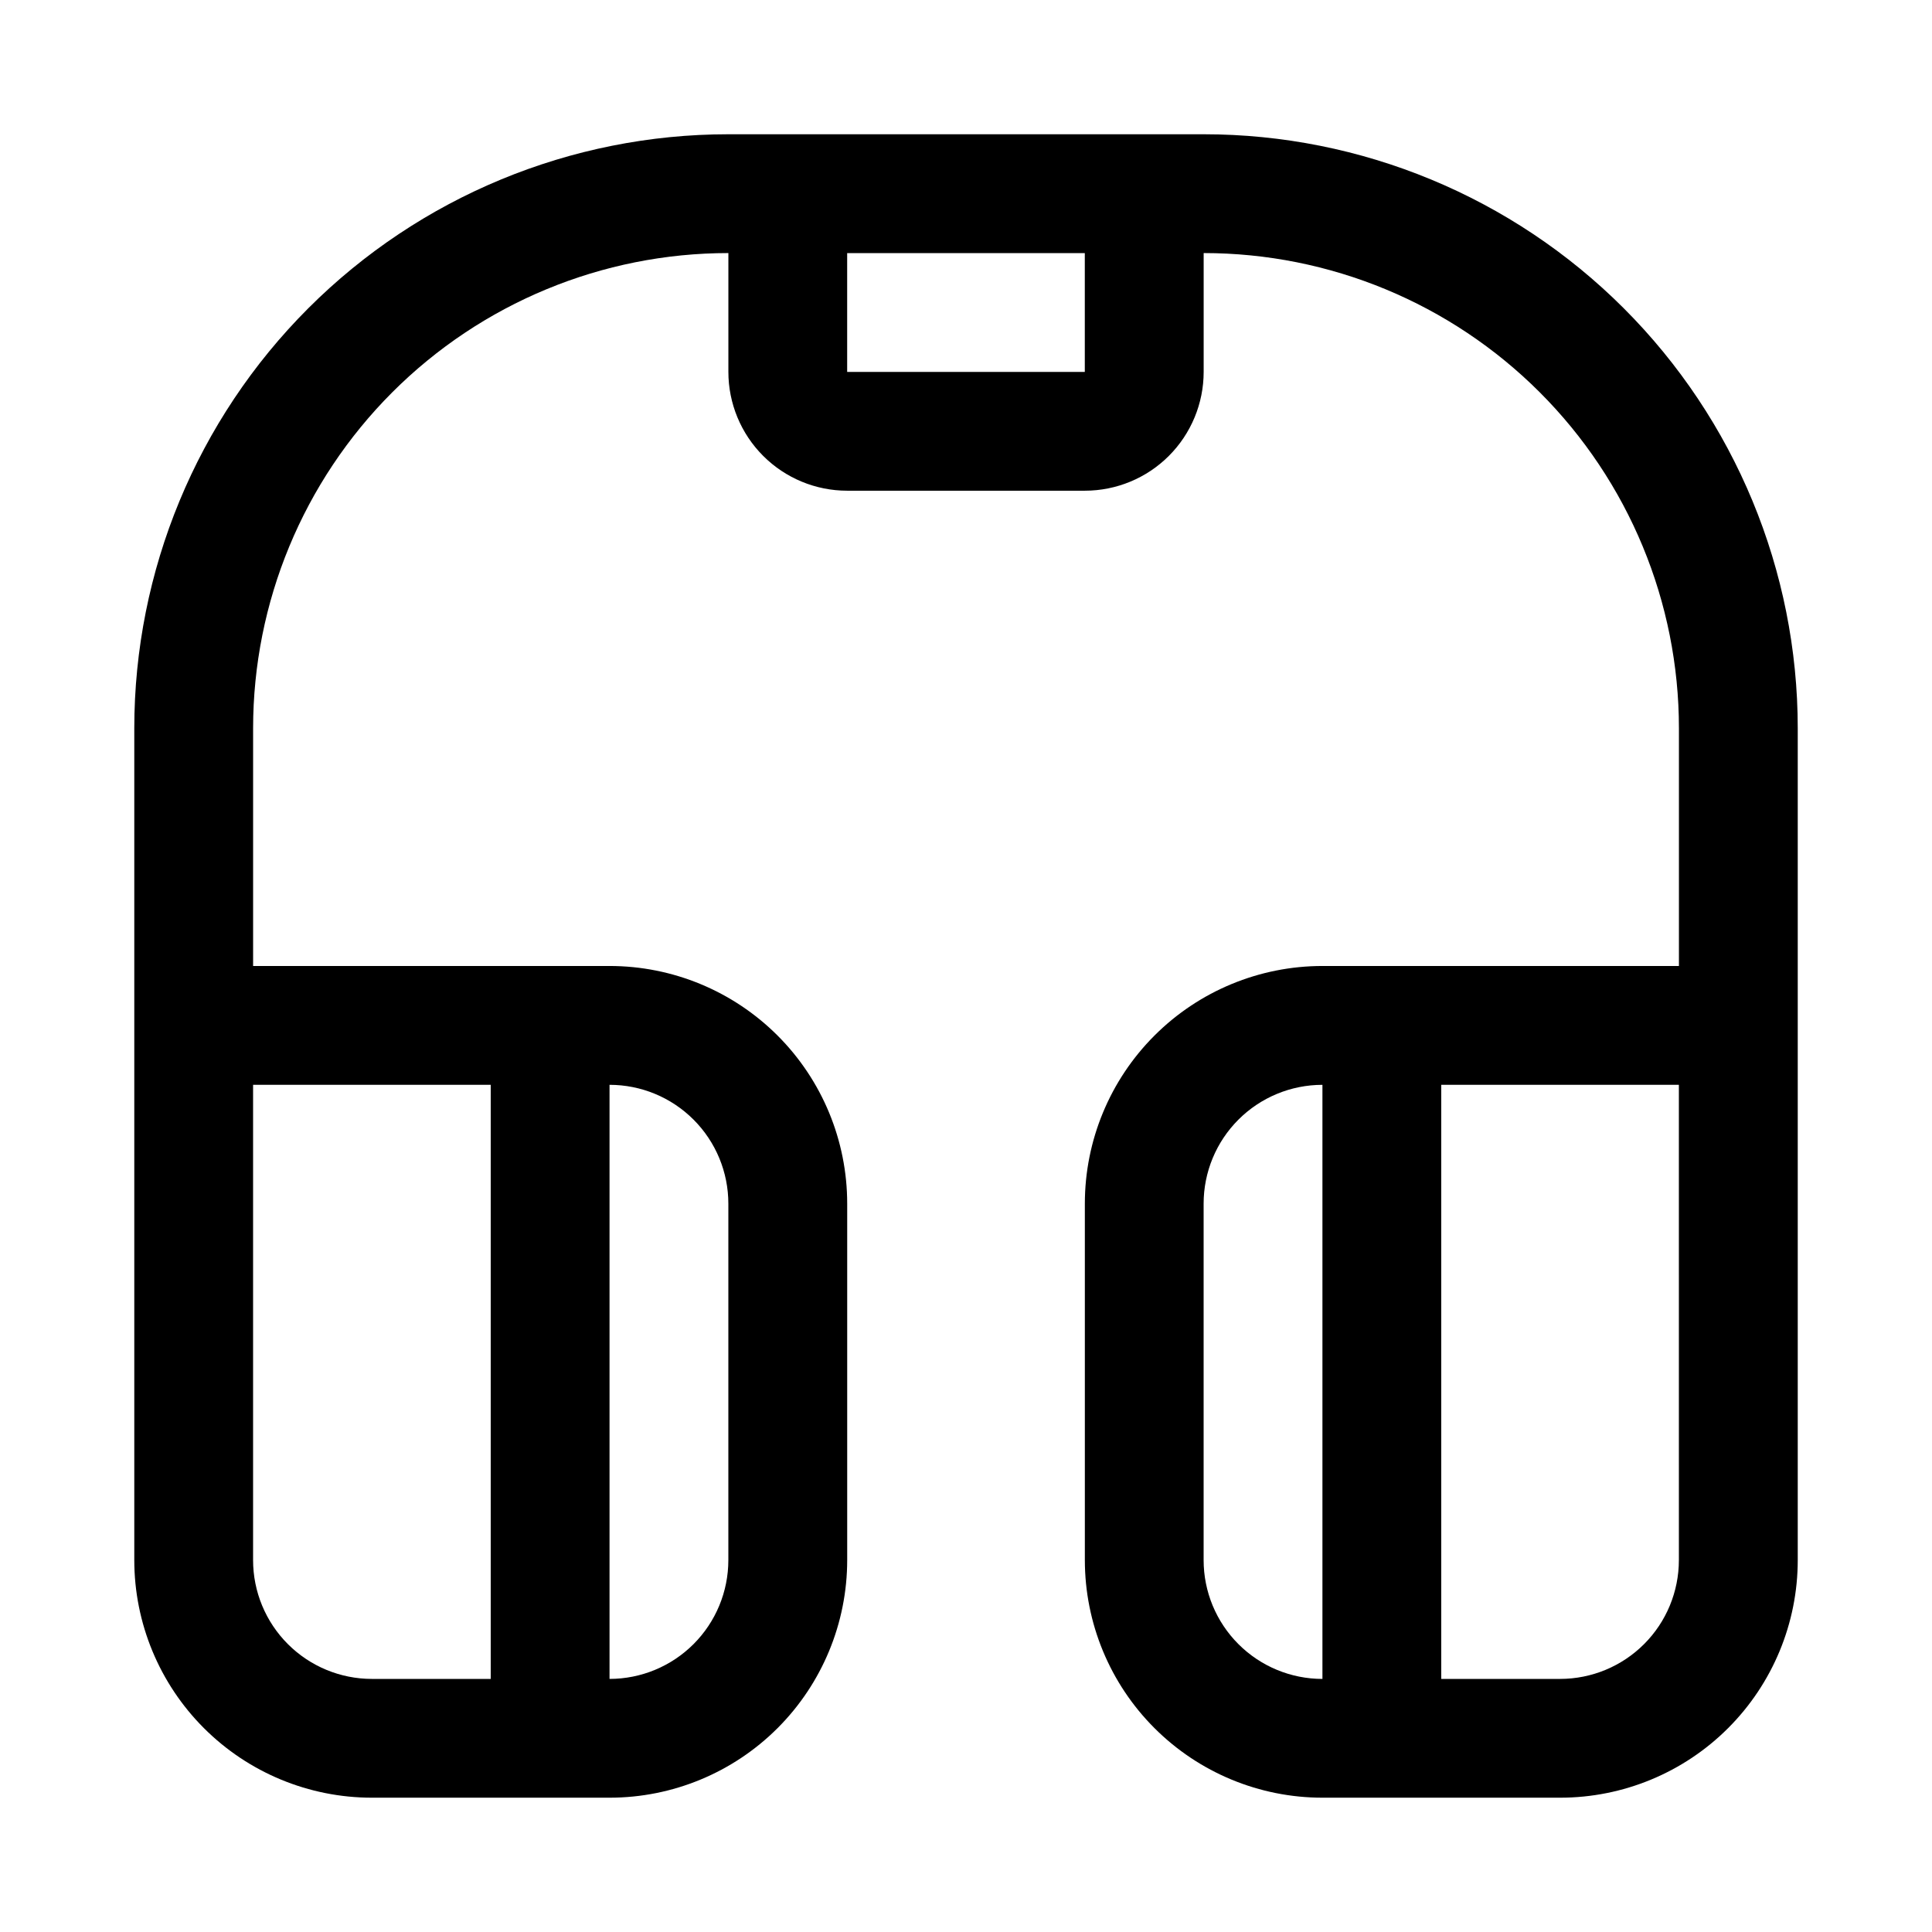
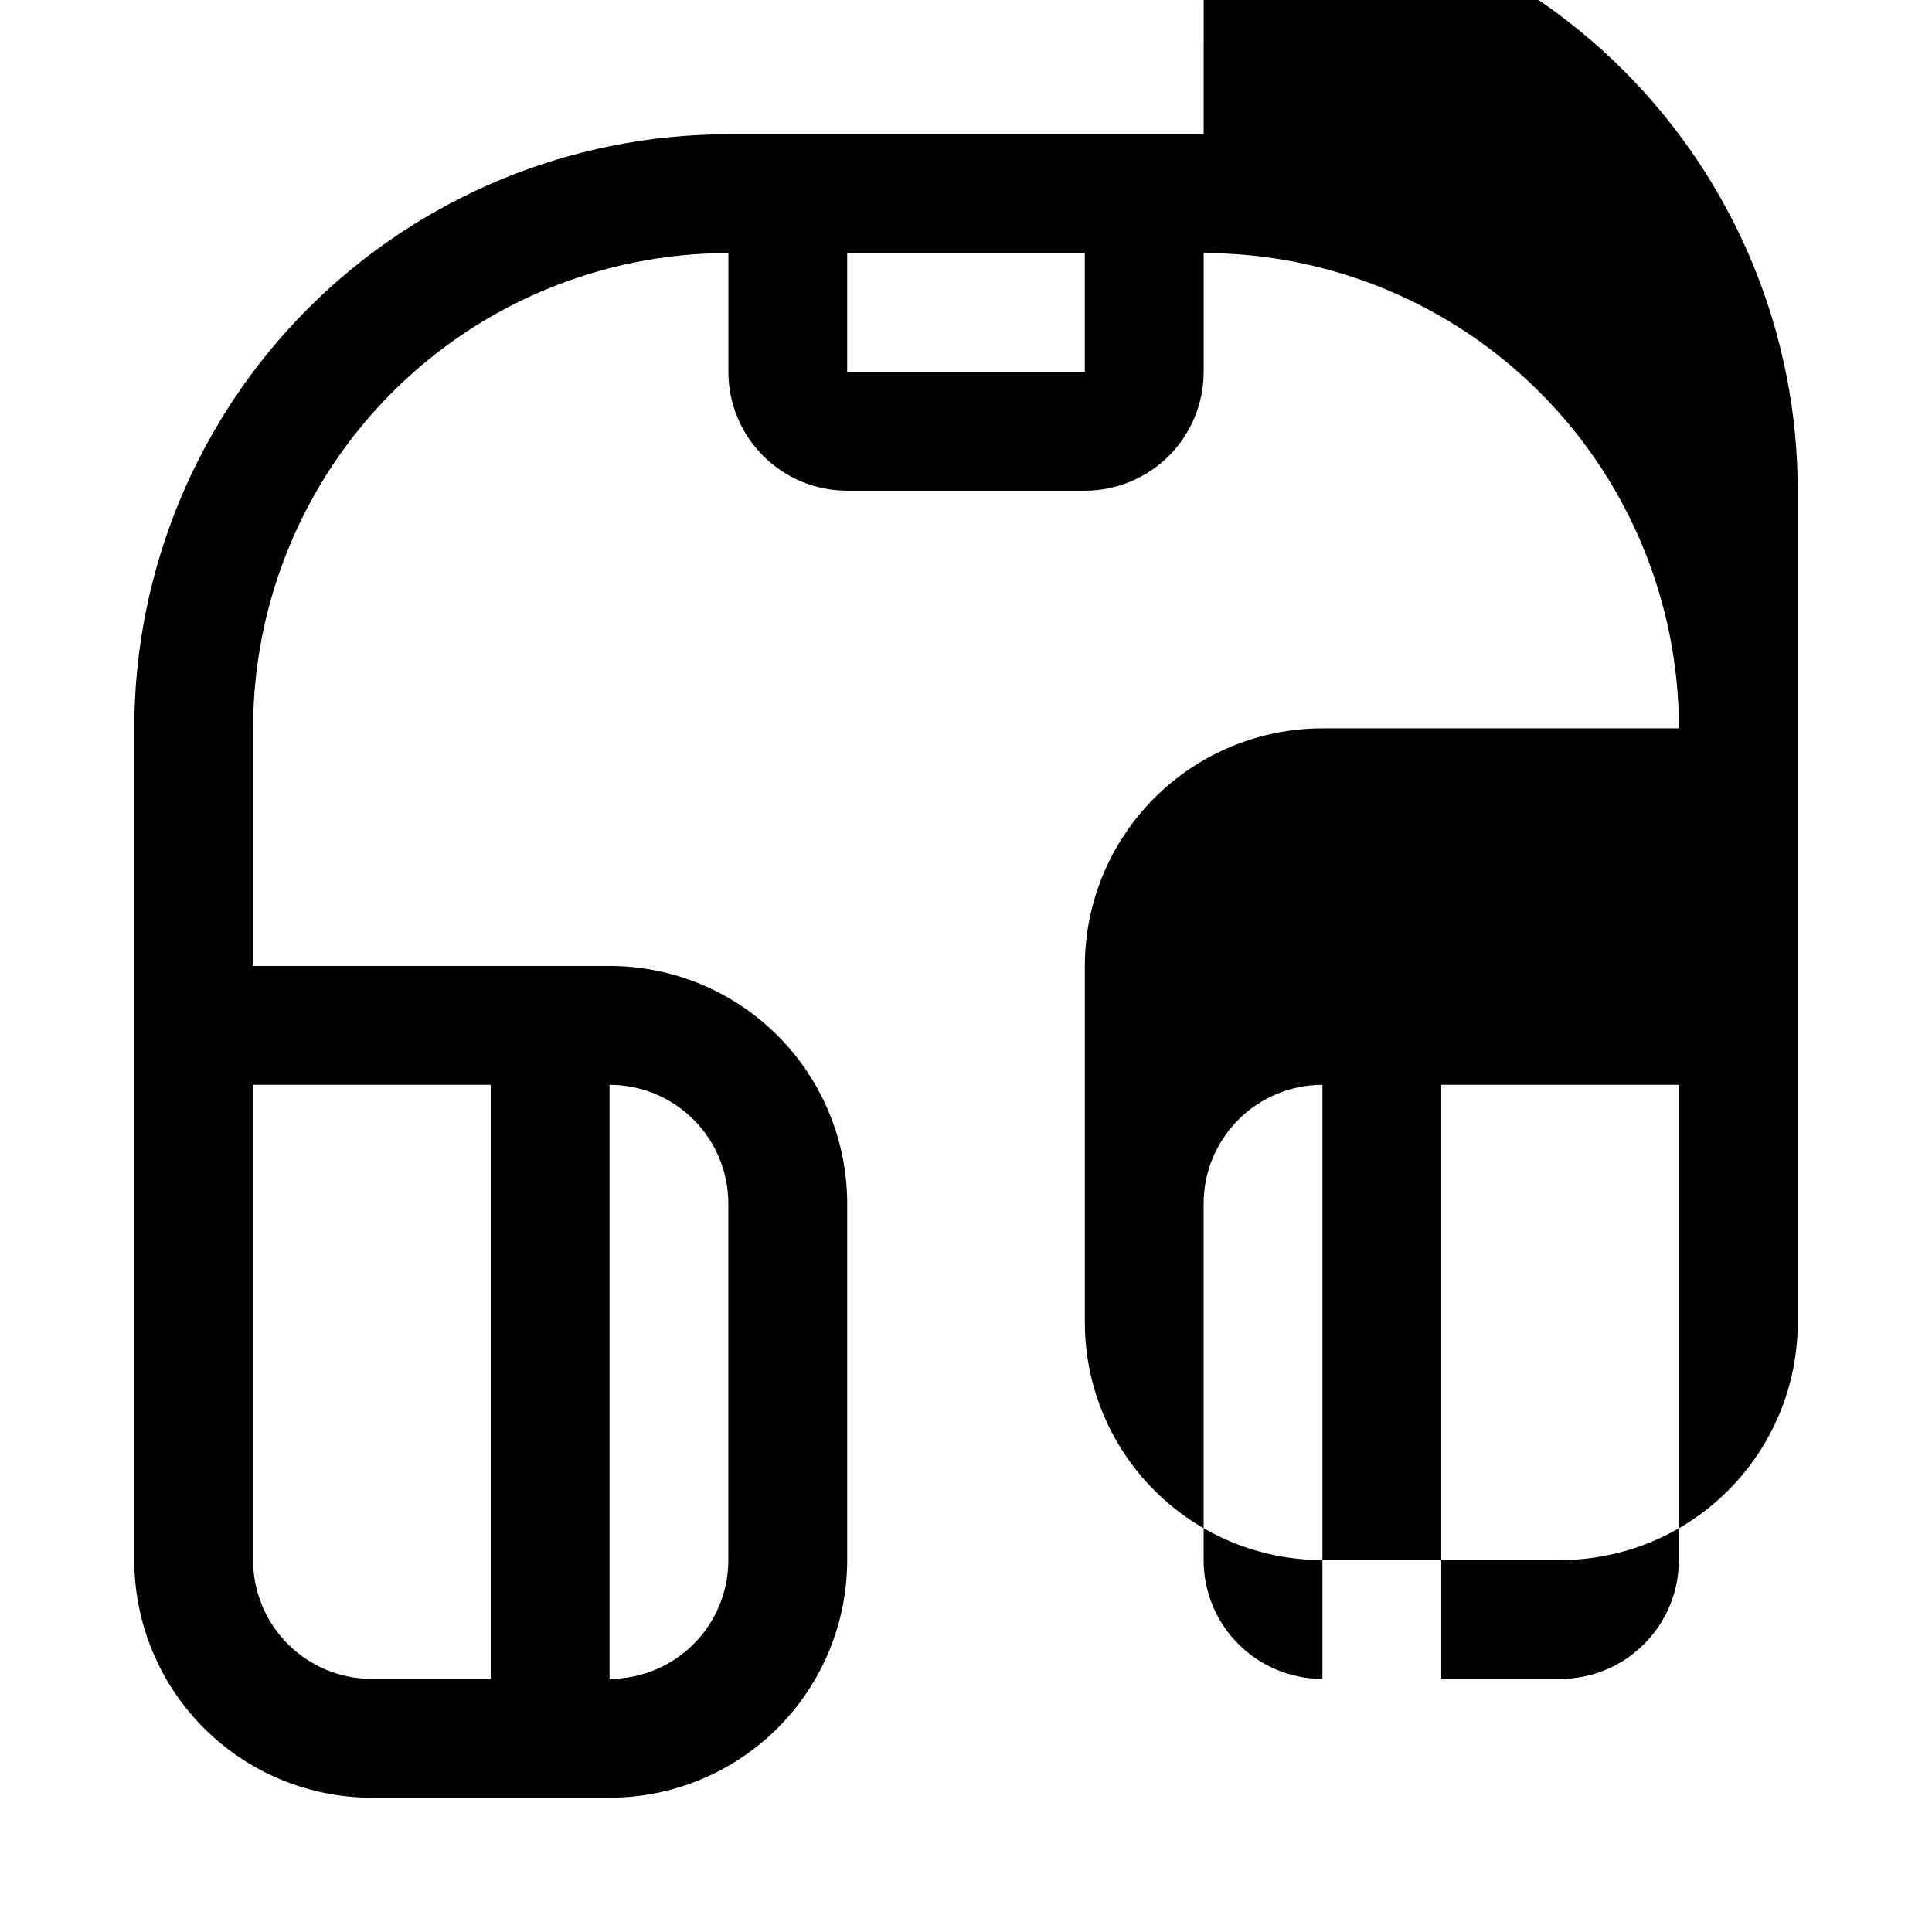
<svg xmlns="http://www.w3.org/2000/svg" fill="#000000" width="800px" height="800px" version="1.1" viewBox="144 144 512 512">
-   <path d="m462.98 179.58h-125.95c-41.758 0-81.801 16.586-111.33 46.113-29.527 29.527-46.113 69.57-46.113 111.33v220.41c0 16.703 6.637 32.723 18.445 44.531 11.809 11.812 27.828 18.445 44.531 18.445h62.977c16.703 0 32.719-6.633 44.531-18.445 11.809-11.809 18.445-27.828 18.445-44.531v-94.461c0-16.703-6.637-32.723-18.445-44.531-11.812-11.812-27.828-18.445-44.531-18.445h-94.465v-62.977c0-33.406 13.27-65.441 36.891-89.062 23.621-23.621 55.656-36.891 89.062-36.891v31.488c0 8.352 3.316 16.359 9.223 22.266 5.902 5.906 13.914 9.223 22.266 9.223h62.977c8.348 0 16.359-3.316 22.266-9.223 5.902-5.906 9.223-13.914 9.223-22.266v-31.488c33.402 0 65.438 13.27 89.059 36.891 23.621 23.621 36.891 55.656 36.891 89.062v62.977h-94.465c-16.699 0-32.719 6.633-44.527 18.445-11.812 11.809-18.445 27.828-18.445 44.531v94.465-0.004c0 16.703 6.633 32.723 18.445 44.531 11.809 11.812 27.828 18.445 44.527 18.445h62.977c16.703 0 32.723-6.633 44.531-18.445 11.812-11.809 18.445-27.828 18.445-44.531v-220.41c0-41.758-16.586-81.801-46.113-111.33-29.523-29.527-69.57-46.113-111.32-46.113zm-251.91 377.86v-125.95h62.977v157.44h-31.488c-8.352 0-16.359-3.316-22.266-9.223-5.906-5.902-9.223-13.914-9.223-22.266zm125.95-94.465v94.465c0 8.352-3.32 16.363-9.223 22.266-5.906 5.906-13.914 9.223-22.266 9.223v-157.44c8.352 0 16.359 3.316 22.266 9.223 5.902 5.902 9.223 13.914 9.223 22.266zm94.465-220.41h-62.977v-31.488h62.977zm31.488 314.88v-94.465c0-8.352 3.316-16.363 9.223-22.266 5.902-5.906 13.914-9.223 22.262-9.223v157.44c-8.348 0-16.359-3.316-22.262-9.223-5.906-5.902-9.223-13.914-9.223-22.266zm125.95 0-0.004-0.004c0 8.352-3.316 16.363-9.223 22.266-5.902 5.906-13.914 9.223-22.266 9.223h-31.488v-157.44h62.977z" />
+   <path d="m462.98 179.58h-125.95c-41.758 0-81.801 16.586-111.33 46.113-29.527 29.527-46.113 69.57-46.113 111.33v220.41c0 16.703 6.637 32.723 18.445 44.531 11.809 11.812 27.828 18.445 44.531 18.445h62.977c16.703 0 32.719-6.633 44.531-18.445 11.809-11.809 18.445-27.828 18.445-44.531v-94.461c0-16.703-6.637-32.723-18.445-44.531-11.812-11.812-27.828-18.445-44.531-18.445h-94.465v-62.977c0-33.406 13.27-65.441 36.891-89.062 23.621-23.621 55.656-36.891 89.062-36.891v31.488c0 8.352 3.316 16.359 9.223 22.266 5.902 5.906 13.914 9.223 22.266 9.223h62.977c8.348 0 16.359-3.316 22.266-9.223 5.902-5.906 9.223-13.914 9.223-22.266v-31.488c33.402 0 65.438 13.27 89.059 36.891 23.621 23.621 36.891 55.656 36.891 89.062h-94.465c-16.699 0-32.719 6.633-44.527 18.445-11.812 11.809-18.445 27.828-18.445 44.531v94.465-0.004c0 16.703 6.633 32.723 18.445 44.531 11.809 11.812 27.828 18.445 44.527 18.445h62.977c16.703 0 32.723-6.633 44.531-18.445 11.812-11.809 18.445-27.828 18.445-44.531v-220.41c0-41.758-16.586-81.801-46.113-111.33-29.523-29.527-69.57-46.113-111.32-46.113zm-251.91 377.86v-125.95h62.977v157.44h-31.488c-8.352 0-16.359-3.316-22.266-9.223-5.906-5.902-9.223-13.914-9.223-22.266zm125.95-94.465v94.465c0 8.352-3.32 16.363-9.223 22.266-5.906 5.906-13.914 9.223-22.266 9.223v-157.44c8.352 0 16.359 3.316 22.266 9.223 5.902 5.902 9.223 13.914 9.223 22.266zm94.465-220.41h-62.977v-31.488h62.977zm31.488 314.88v-94.465c0-8.352 3.316-16.363 9.223-22.266 5.902-5.906 13.914-9.223 22.262-9.223v157.44c-8.348 0-16.359-3.316-22.262-9.223-5.906-5.902-9.223-13.914-9.223-22.266zm125.95 0-0.004-0.004c0 8.352-3.316 16.363-9.223 22.266-5.902 5.906-13.914 9.223-22.266 9.223h-31.488v-157.44h62.977z" />
</svg>